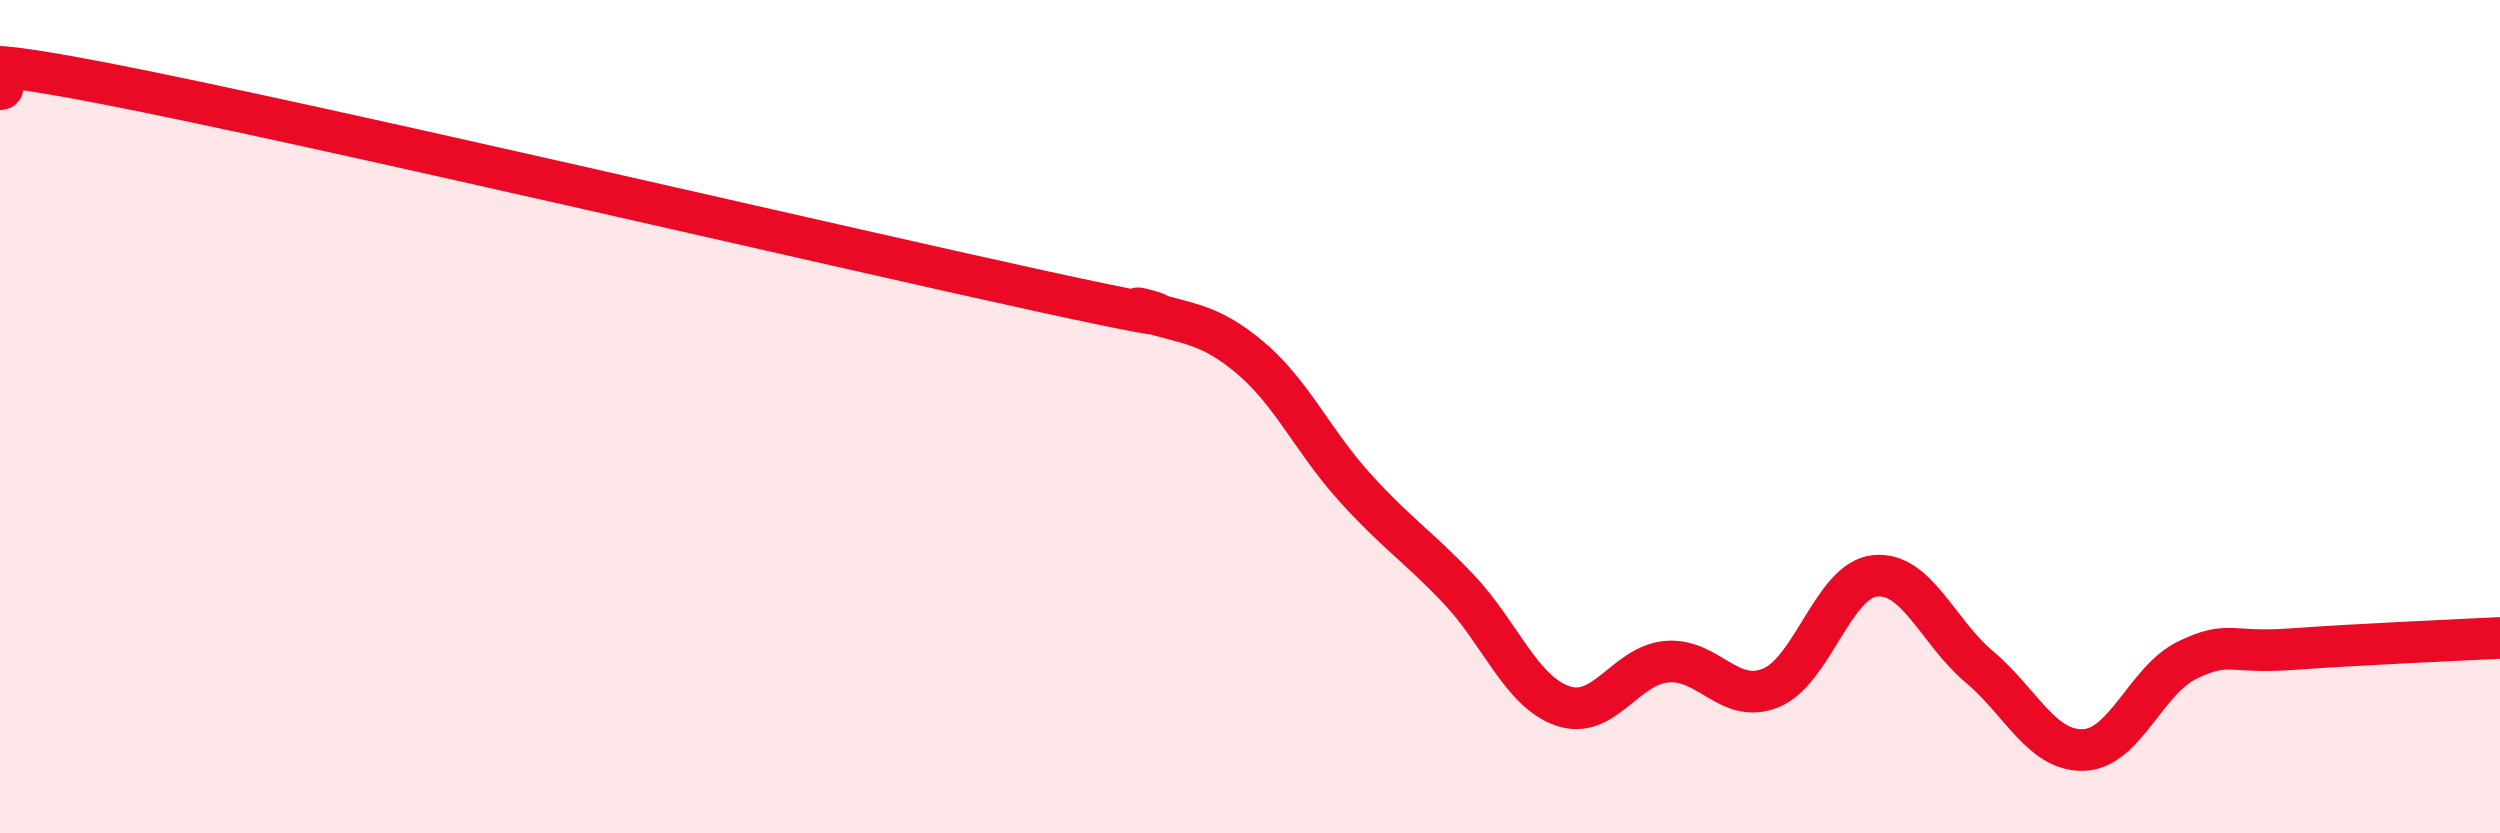
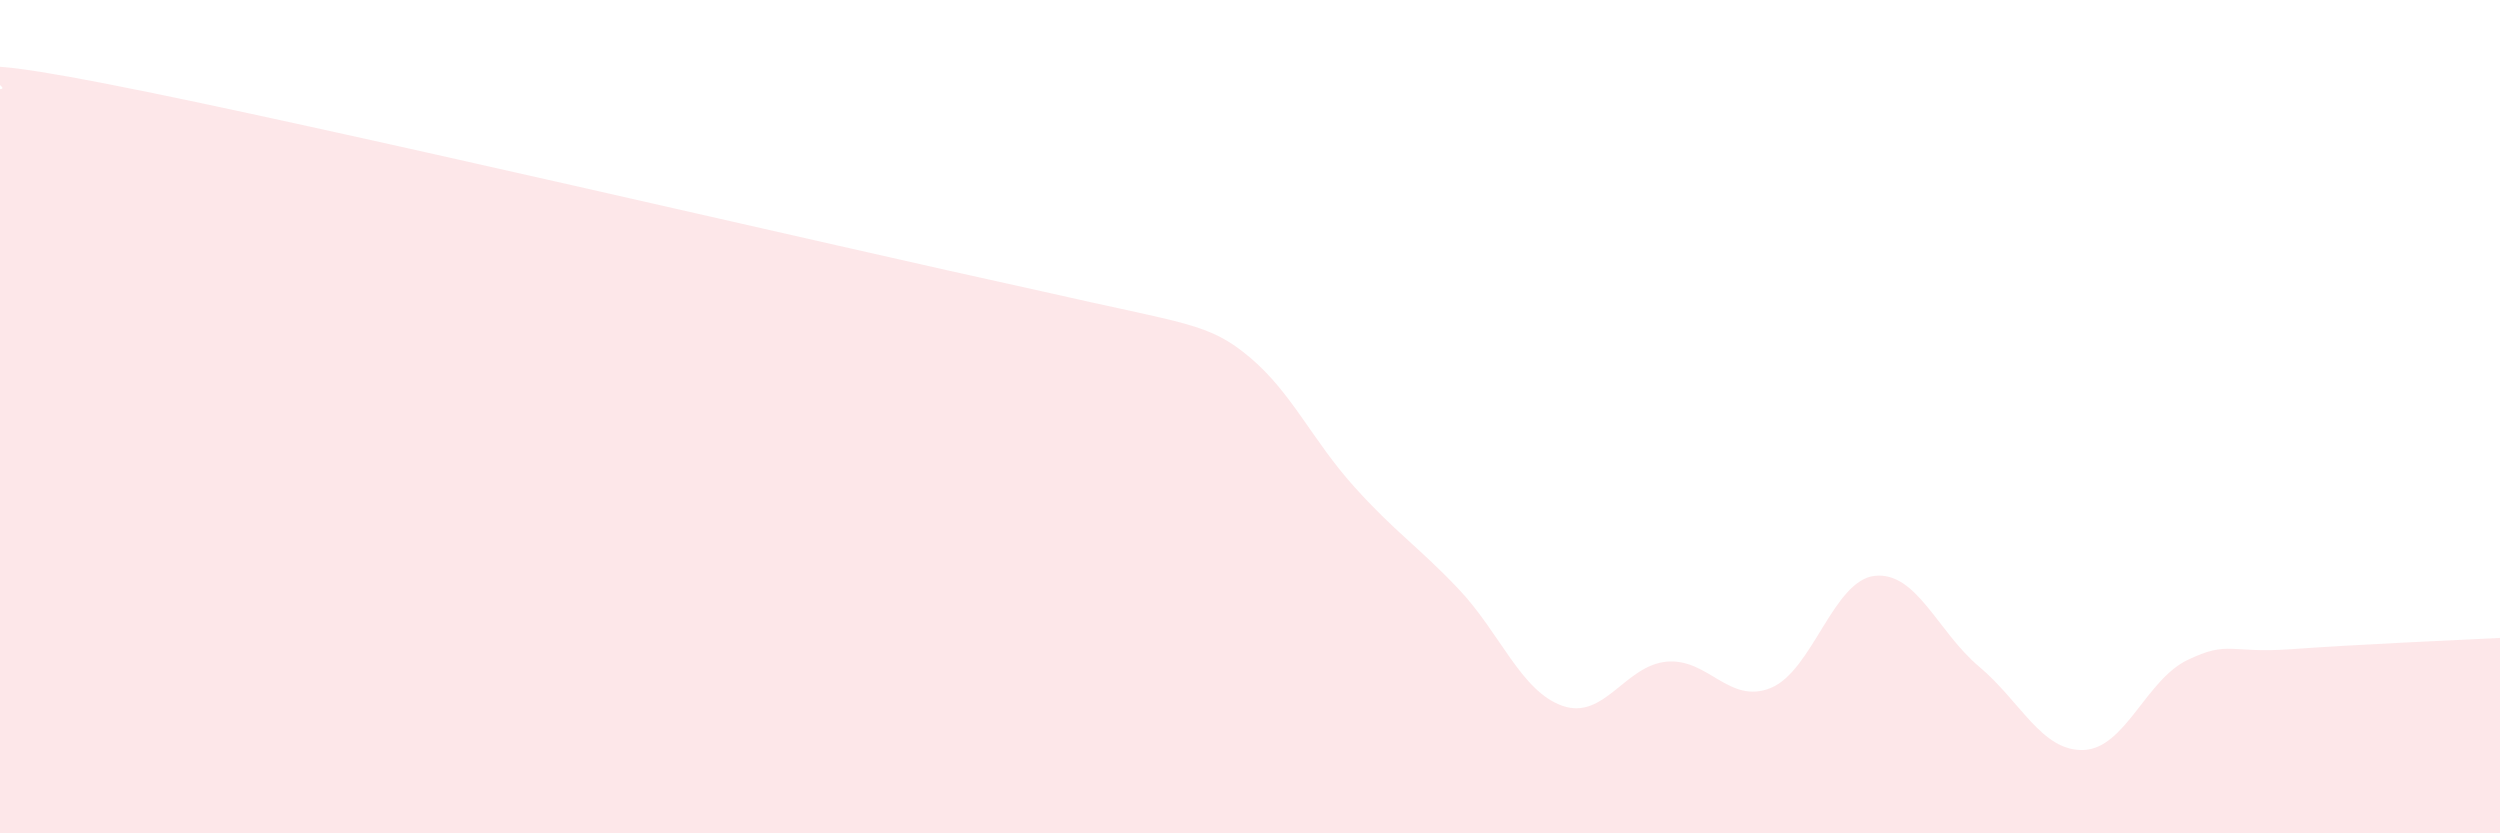
<svg xmlns="http://www.w3.org/2000/svg" width="60" height="20" viewBox="0 0 60 20">
-   <path d="M 0,2.14 C 0.5,2.11 -2.5,1.03 2.5,2 C 7.5,2.97 20,5.9 25,6.99 C 30,8.08 26.5,7.15 27.5,7.47 C 28.5,7.79 29,7.74 30,8.58 C 31,9.42 31.5,10.57 32.5,11.68 C 33.5,12.79 34,13.08 35,14.13 C 36,15.18 36.5,16.59 37.5,16.94 C 38.5,17.29 39,15.97 40,15.88 C 41,15.79 41.5,16.92 42.5,16.51 C 43.5,16.1 44,13.92 45,13.82 C 46,13.72 46.5,15.16 47.5,16 C 48.5,16.84 49,18.03 50,18 C 51,17.97 51.5,16.32 52.5,15.84 C 53.5,15.36 53.5,15.69 55,15.58 C 56.5,15.47 59,15.36 60,15.31L60 20L0 20Z" fill="#EB0A25" opacity="0.1" stroke-linecap="round" stroke-linejoin="round" />
-   <path d="M 0,2.14 C 0.5,2.11 -2.5,1.03 2.5,2 C 7.5,2.97 20,5.9 25,6.99 C 30,8.08 26.5,7.15 27.5,7.47 C 28.5,7.79 29,7.74 30,8.58 C 31,9.42 31.5,10.57 32.5,11.68 C 33.5,12.79 34,13.08 35,14.13 C 36,15.18 36.5,16.59 37.5,16.94 C 38.5,17.29 39,15.97 40,15.88 C 41,15.79 41.5,16.92 42.5,16.51 C 43.5,16.1 44,13.92 45,13.82 C 46,13.72 46.5,15.16 47.5,16 C 48.5,16.84 49,18.03 50,18 C 51,17.97 51.5,16.32 52.5,15.84 C 53.5,15.36 53.5,15.69 55,15.58 C 56.5,15.47 59,15.36 60,15.31" stroke="#EB0A25" stroke-width="1" fill="none" stroke-linecap="round" stroke-linejoin="round" />
+   <path d="M 0,2.14 C 0.5,2.11 -2.5,1.03 2.5,2 C 7.5,2.97 20,5.9 25,6.99 C 28.5,7.79 29,7.74 30,8.58 C 31,9.42 31.5,10.57 32.5,11.68 C 33.5,12.79 34,13.08 35,14.13 C 36,15.18 36.5,16.59 37.5,16.94 C 38.5,17.29 39,15.97 40,15.88 C 41,15.79 41.5,16.92 42.5,16.51 C 43.5,16.1 44,13.92 45,13.82 C 46,13.72 46.5,15.16 47.5,16 C 48.5,16.84 49,18.03 50,18 C 51,17.97 51.5,16.32 52.5,15.84 C 53.5,15.36 53.5,15.69 55,15.58 C 56.5,15.47 59,15.36 60,15.31L60 20L0 20Z" fill="#EB0A25" opacity="0.1" stroke-linecap="round" stroke-linejoin="round" />
</svg>